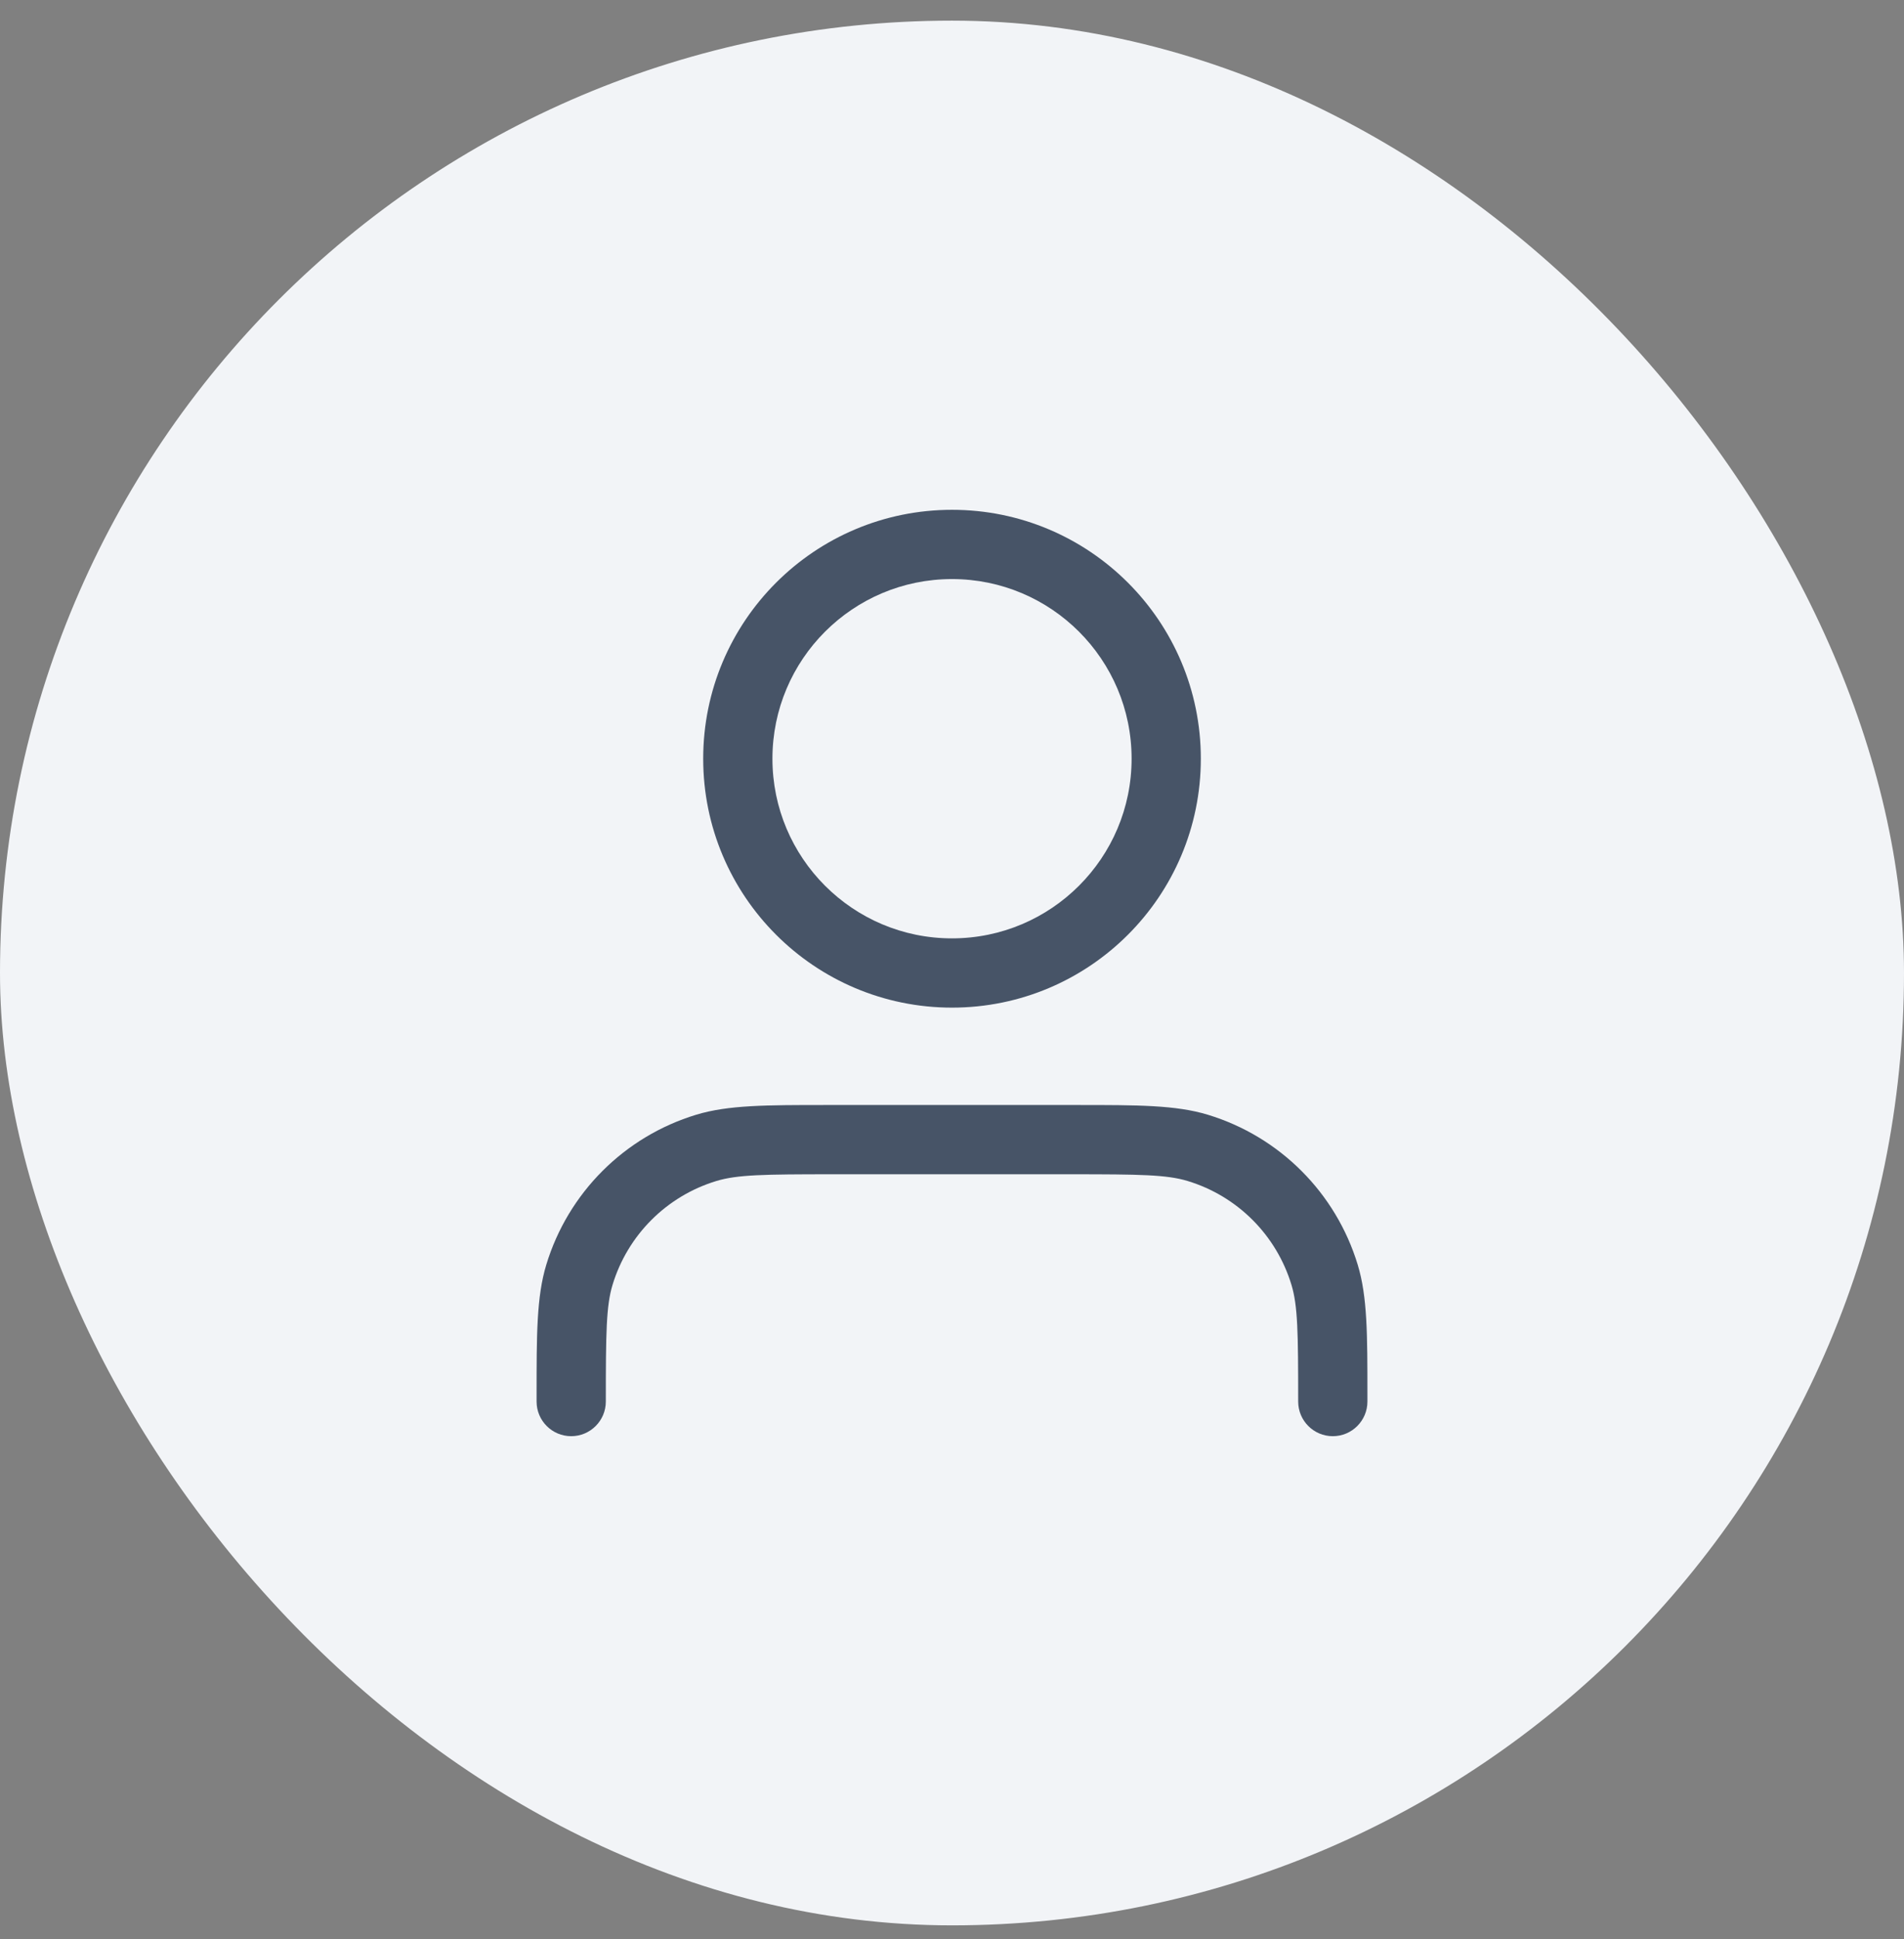
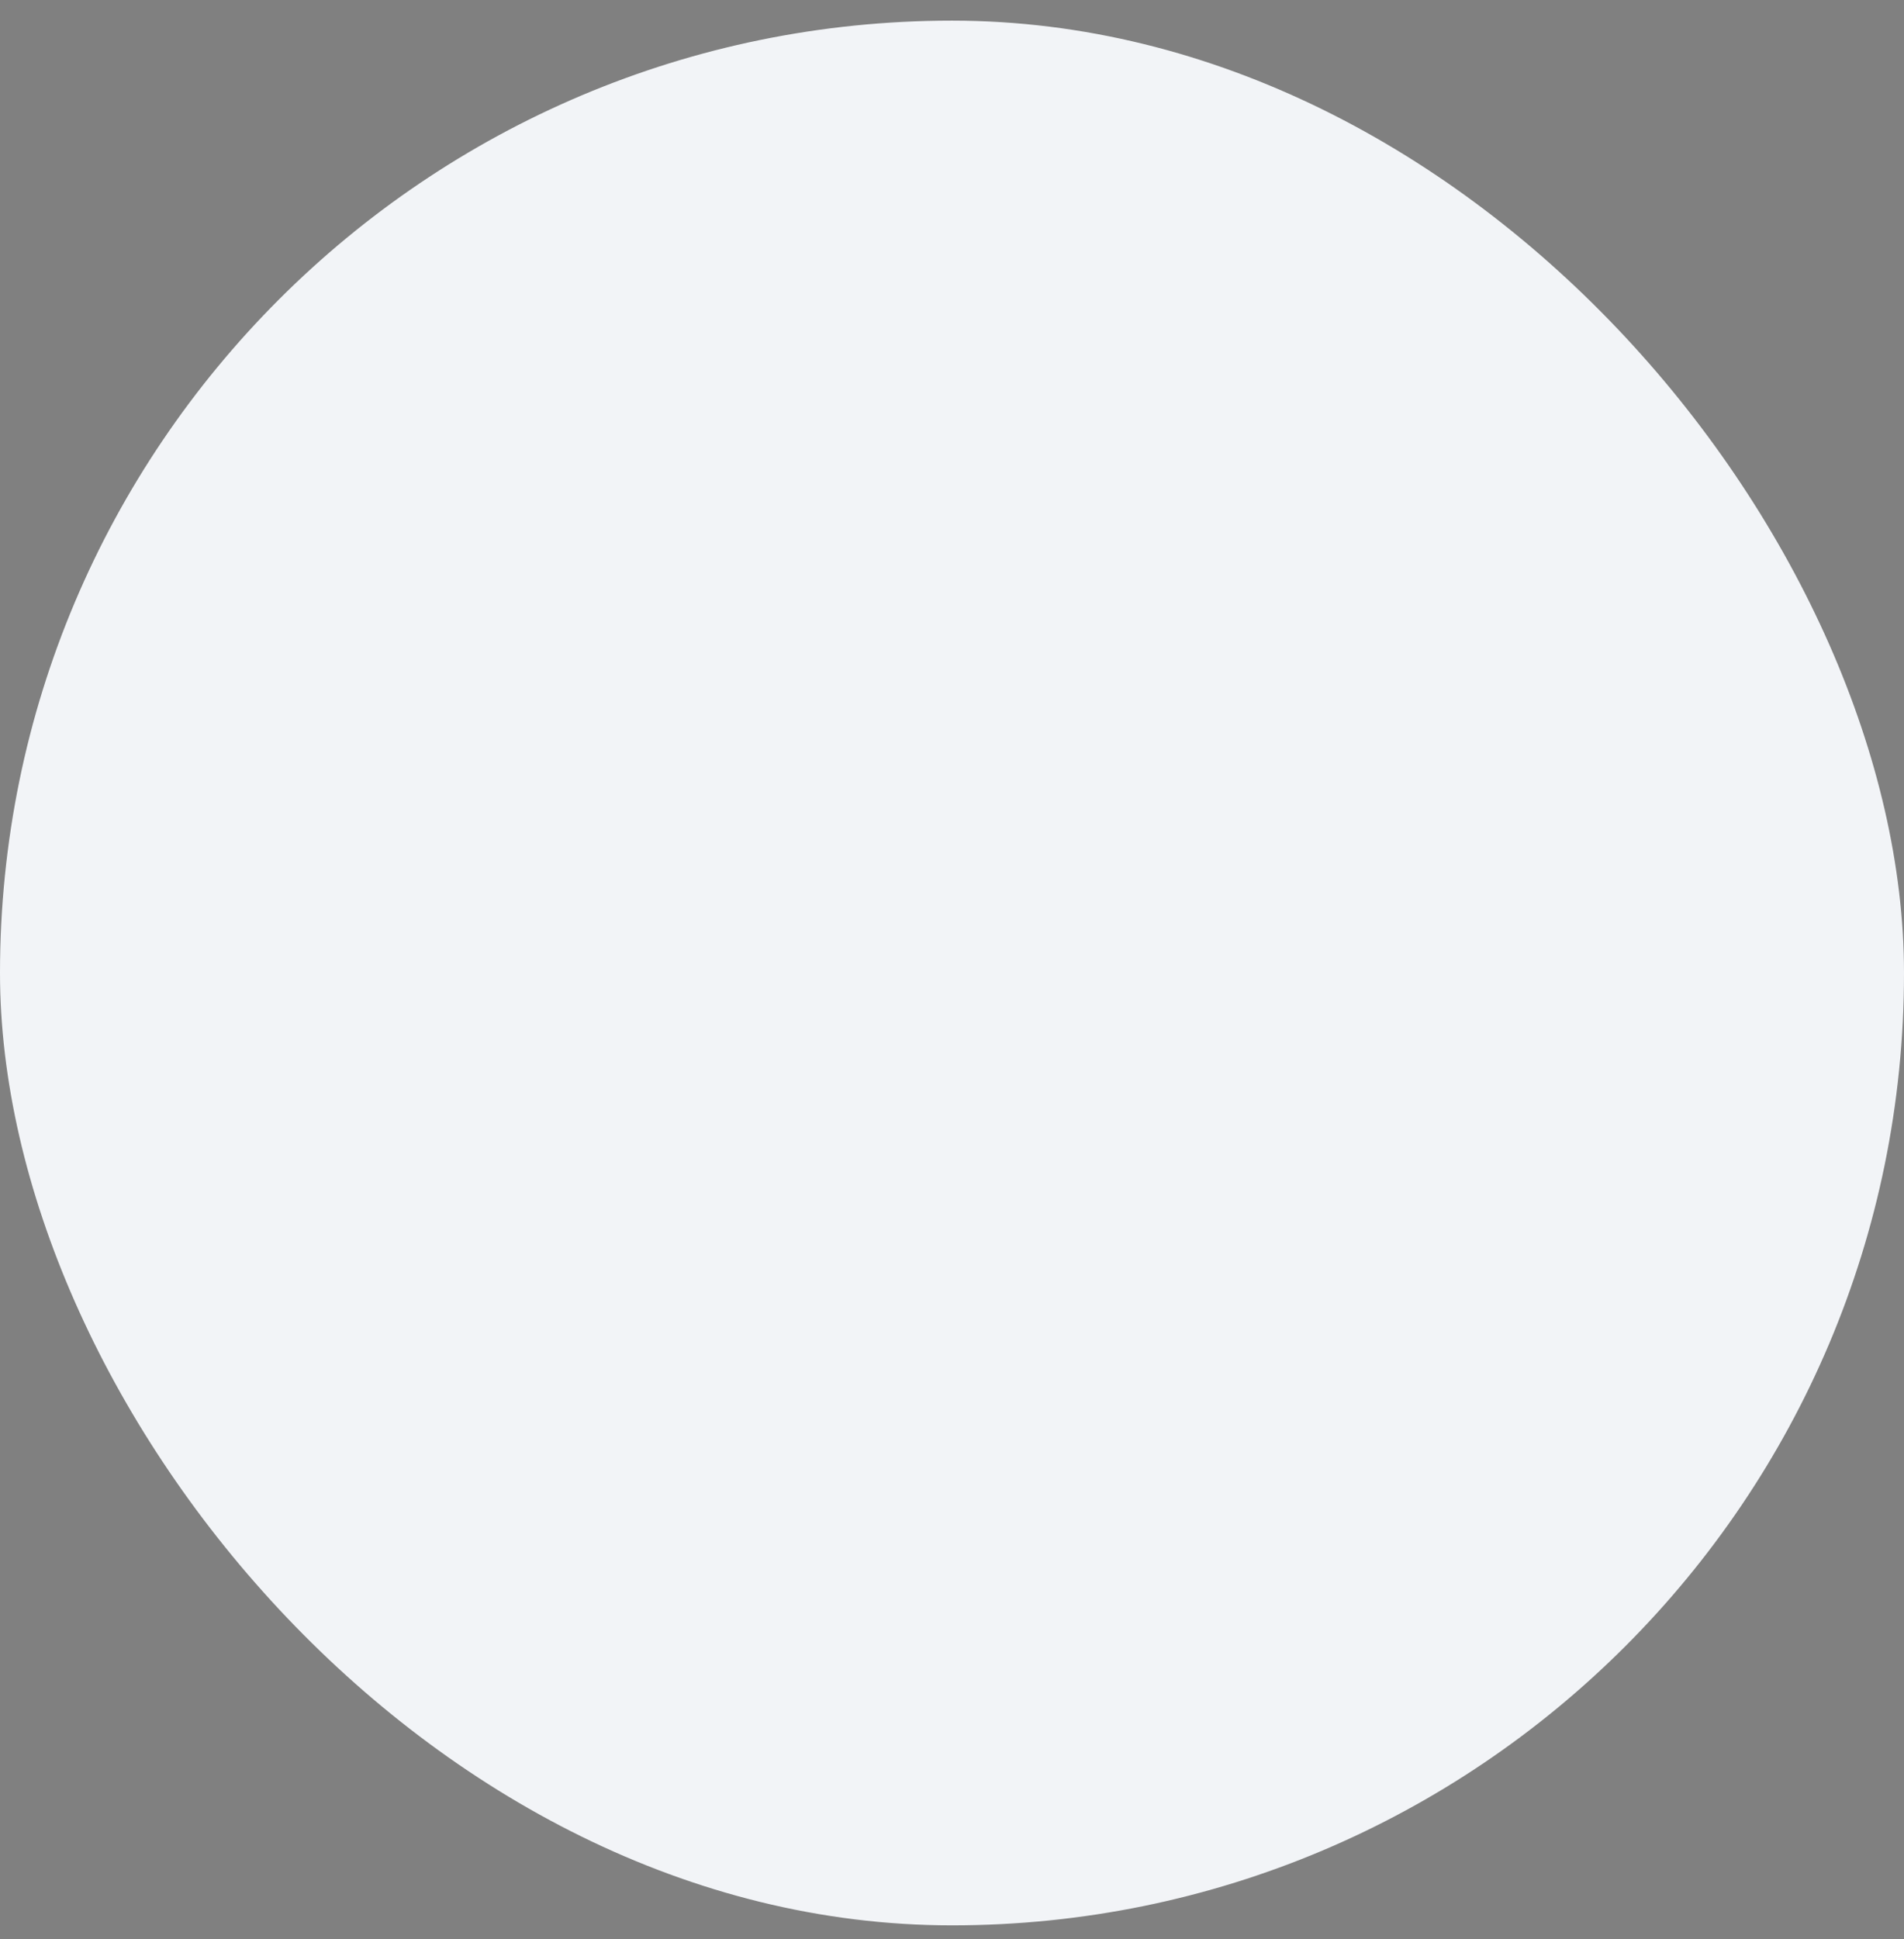
<svg xmlns="http://www.w3.org/2000/svg" width="55" height="56" viewBox="0 0 55 56" fill="none">
  <rect x="0" y="0" width="55" height="56" fill="#808080" stroke="none" />
  <rect y="0.596" width="55" height="55" rx="27.5" fill="#F2F4F7" />
-   <path fill-rule="evenodd" clip-rule="evenodd" d="M27.5 16.721C24.635 16.721 22.313 19.043 22.313 21.908C22.313 24.773 24.635 27.096 27.5 27.096C30.365 27.096 32.688 24.773 32.688 21.908C32.688 19.043 30.365 16.721 27.5 16.721ZM20.313 21.908C20.313 17.939 23.53 14.721 27.5 14.721C31.47 14.721 34.688 17.939 34.688 21.908C34.688 25.878 31.47 29.096 27.5 29.096C23.53 29.096 20.313 25.878 20.313 21.908ZM23.87 31.908C23.933 31.908 23.998 31.908 24.063 31.908H30.938C31.003 31.908 31.067 31.908 31.13 31.908C32.864 31.908 33.962 31.908 34.887 32.188C36.964 32.818 38.59 34.444 39.22 36.521C39.501 37.446 39.5 38.544 39.5 40.278C39.5 40.342 39.5 40.406 39.5 40.471C39.5 41.023 39.052 41.471 38.5 41.471C37.948 41.471 37.5 41.023 37.5 40.471C37.5 38.479 37.489 37.705 37.306 37.102C36.87 35.664 35.745 34.538 34.306 34.102C33.703 33.919 32.929 33.908 30.938 33.908H24.063C22.071 33.908 21.297 33.919 20.694 34.102C19.256 34.538 18.13 35.664 17.694 37.102C17.511 37.705 17.5 38.479 17.5 40.471C17.5 41.023 17.052 41.471 16.5 41.471C15.948 41.471 15.5 41.023 15.5 40.471C15.5 40.406 15.5 40.342 15.5 40.278C15.5 38.544 15.499 37.446 15.78 36.521C16.41 34.444 18.036 32.818 20.113 32.188C21.038 31.908 22.136 31.908 23.87 31.908Z" fill="#475467" />
</svg>